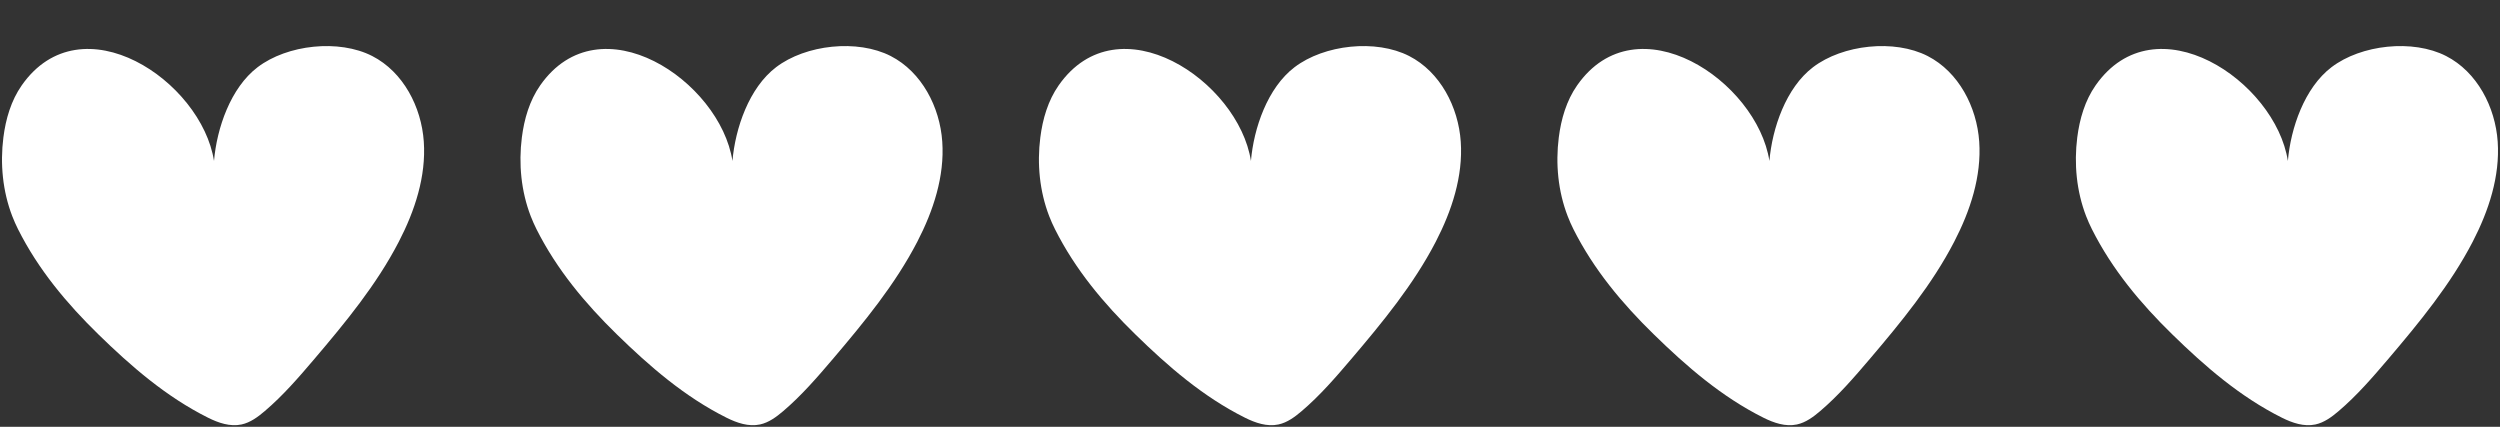
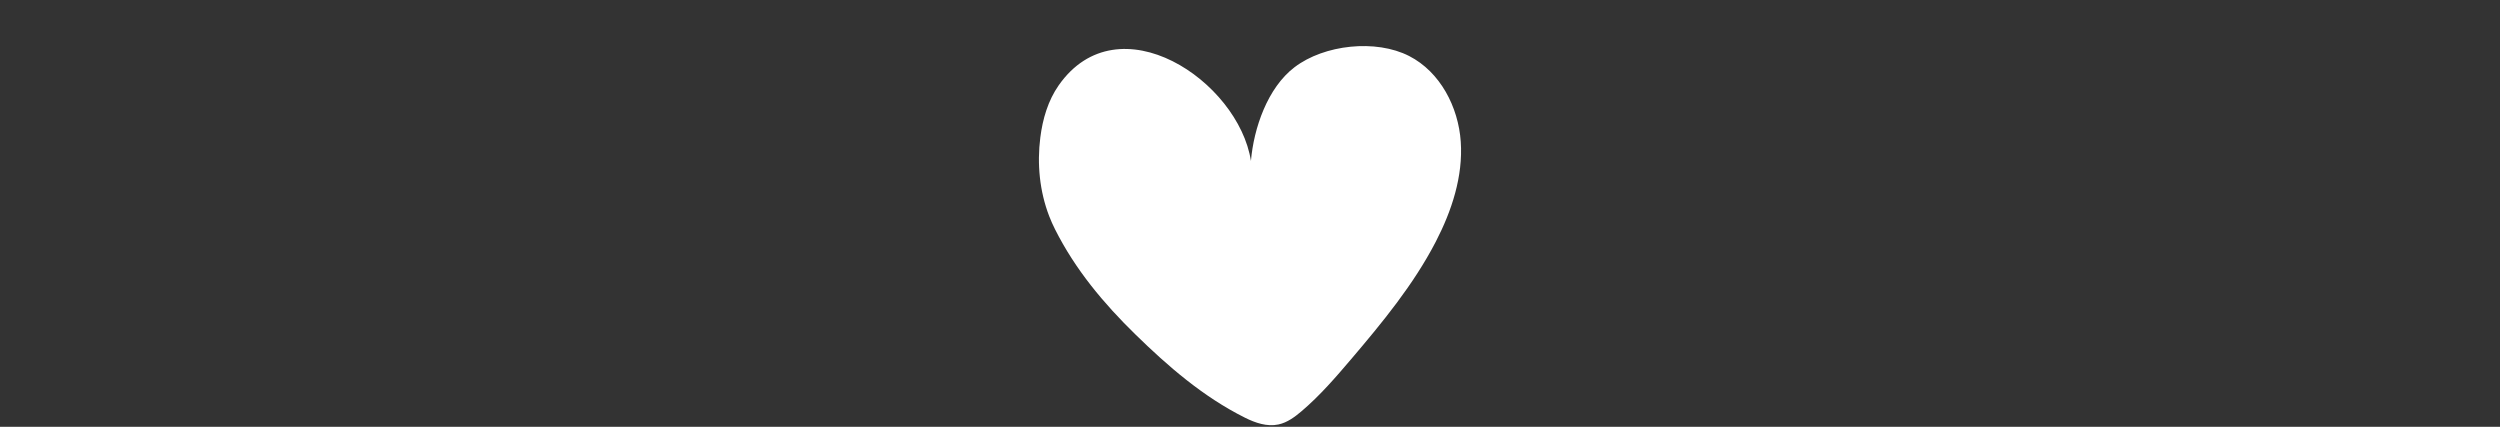
<svg xmlns="http://www.w3.org/2000/svg" fill="#000000" height="85.5" preserveAspectRatio="xMidYMid meet" version="1" viewBox="-0.4 234.6 500.8 85.5" width="500.8" zoomAndPan="magnify">
  <rect x="-0.4" y="234.6" width="500.8" height="85.5" fill="#333333" stroke="none" />
  <g>
    <g id="change1_1">
-       <path d="M 3.211 280.512 C 2.793 279.672 2.402 278.797 2.051 277.891 C 0.133 272.906 -0.391 267.434 0.277 262.137 C 0.746 258.438 1.82 254.746 3.957 251.695 C 15.918 234.621 39.98 250.812 42.469 266.84 C 43.027 260.293 45.785 252.188 51.207 248.062 C 57.156 243.531 67.496 242.402 74.172 245.828 C 80.383 249.016 84.02 256.02 84.496 262.977 C 84.977 269.938 82.699 276.832 79.488 283.027 C 75.043 291.613 68.836 299.148 62.57 306.516 C 59.457 310.18 56.301 313.832 52.641 316.949 C 51.262 318.121 49.754 319.246 47.984 319.629 C 45.707 320.121 43.355 319.312 41.273 318.273 C 32.891 314.086 25.828 307.953 19.297 301.57 C 12.98 295.398 7.273 288.598 3.211 280.512" fill="#ffffff" />
-     </g>
+       </g>
    <g id="change2_1">
-       <path d="M 107.07 280.512 C 106.648 279.672 106.262 278.797 105.91 277.891 C 103.992 272.906 103.469 267.434 104.137 262.137 C 104.605 258.438 105.68 254.746 107.816 251.695 C 119.777 234.621 143.844 250.812 146.324 266.84 C 146.887 260.293 149.645 252.188 155.066 248.062 C 161.016 243.531 171.355 242.402 178.035 245.828 C 184.238 249.016 187.879 256.02 188.355 262.977 C 188.84 269.938 186.559 276.832 183.352 283.027 C 178.902 291.613 172.695 299.148 166.434 306.516 C 163.316 310.18 160.16 313.832 156.5 316.949 C 155.121 318.121 153.613 319.246 151.844 319.629 C 149.566 320.121 147.215 319.312 145.133 318.273 C 136.75 314.086 129.688 307.953 123.156 301.57 C 116.84 295.398 111.137 288.598 107.07 280.512" fill="#ffffff" />
-     </g>
+       </g>
    <g id="change3_1">
      <path d="M 210.934 280.512 C 210.512 279.672 210.121 278.797 209.77 277.891 C 207.852 272.906 207.324 267.434 207.996 262.137 C 208.465 258.438 209.539 254.746 211.676 251.695 C 223.637 234.621 247.699 250.812 250.188 266.84 C 250.742 260.293 253.504 252.188 258.926 248.062 C 264.875 243.531 275.215 242.402 281.895 245.828 C 288.102 249.016 291.738 256.02 292.219 262.977 C 292.695 269.938 290.418 276.832 287.211 283.027 C 282.762 291.613 276.555 299.148 270.289 306.516 C 267.176 310.18 264.02 313.832 260.359 316.949 C 258.98 318.121 257.473 319.246 255.703 319.629 C 253.43 320.121 251.074 319.312 248.992 318.273 C 240.609 314.086 233.547 307.953 227.02 301.57 C 220.699 295.398 214.992 288.598 210.934 280.512" fill="#ffffff" />
    </g>
    <g id="change4_1">
-       <path d="M 314.789 280.512 C 314.367 279.672 313.98 278.797 313.633 277.891 C 311.711 272.906 311.188 267.434 311.855 262.137 C 312.324 258.438 313.398 254.746 315.535 251.695 C 327.496 234.621 351.562 250.812 354.047 266.84 C 354.605 260.293 357.363 252.188 362.785 248.062 C 368.734 243.531 379.074 242.402 385.754 245.828 C 391.961 249.016 395.598 256.02 396.078 262.977 C 396.559 269.938 394.277 276.832 391.066 283.027 C 386.621 291.613 380.414 299.148 374.148 306.516 C 371.035 310.18 367.879 313.832 364.219 316.949 C 362.84 318.121 361.332 319.246 359.562 319.629 C 357.285 320.121 354.934 319.312 352.852 318.273 C 344.469 314.086 337.406 307.953 330.879 301.57 C 324.559 295.398 318.855 288.598 314.789 280.512" fill="#ffffff" />
-     </g>
+       </g>
    <g id="change5_1">
-       <path d="M 418.652 280.512 C 418.23 279.672 417.84 278.797 417.488 277.891 C 415.57 272.906 415.047 267.434 415.715 262.137 C 416.184 258.438 417.258 254.746 419.395 251.695 C 431.355 234.621 455.422 250.812 457.906 266.84 C 458.465 260.293 461.223 252.188 466.645 248.062 C 472.594 243.531 482.934 242.402 489.613 245.828 C 495.82 249.016 499.457 256.02 499.938 262.977 C 500.414 269.938 498.137 276.832 494.93 283.027 C 490.48 291.613 484.273 299.148 478.012 306.516 C 474.895 310.18 471.738 313.832 468.078 316.949 C 466.699 318.121 465.191 319.246 463.422 319.629 C 461.145 320.121 458.793 319.312 456.711 318.273 C 448.328 314.086 441.266 307.953 434.738 301.57 C 428.418 295.398 422.715 288.598 418.652 280.512" fill="#ffffff" />
-     </g>
+       </g>
  </g>
</svg>